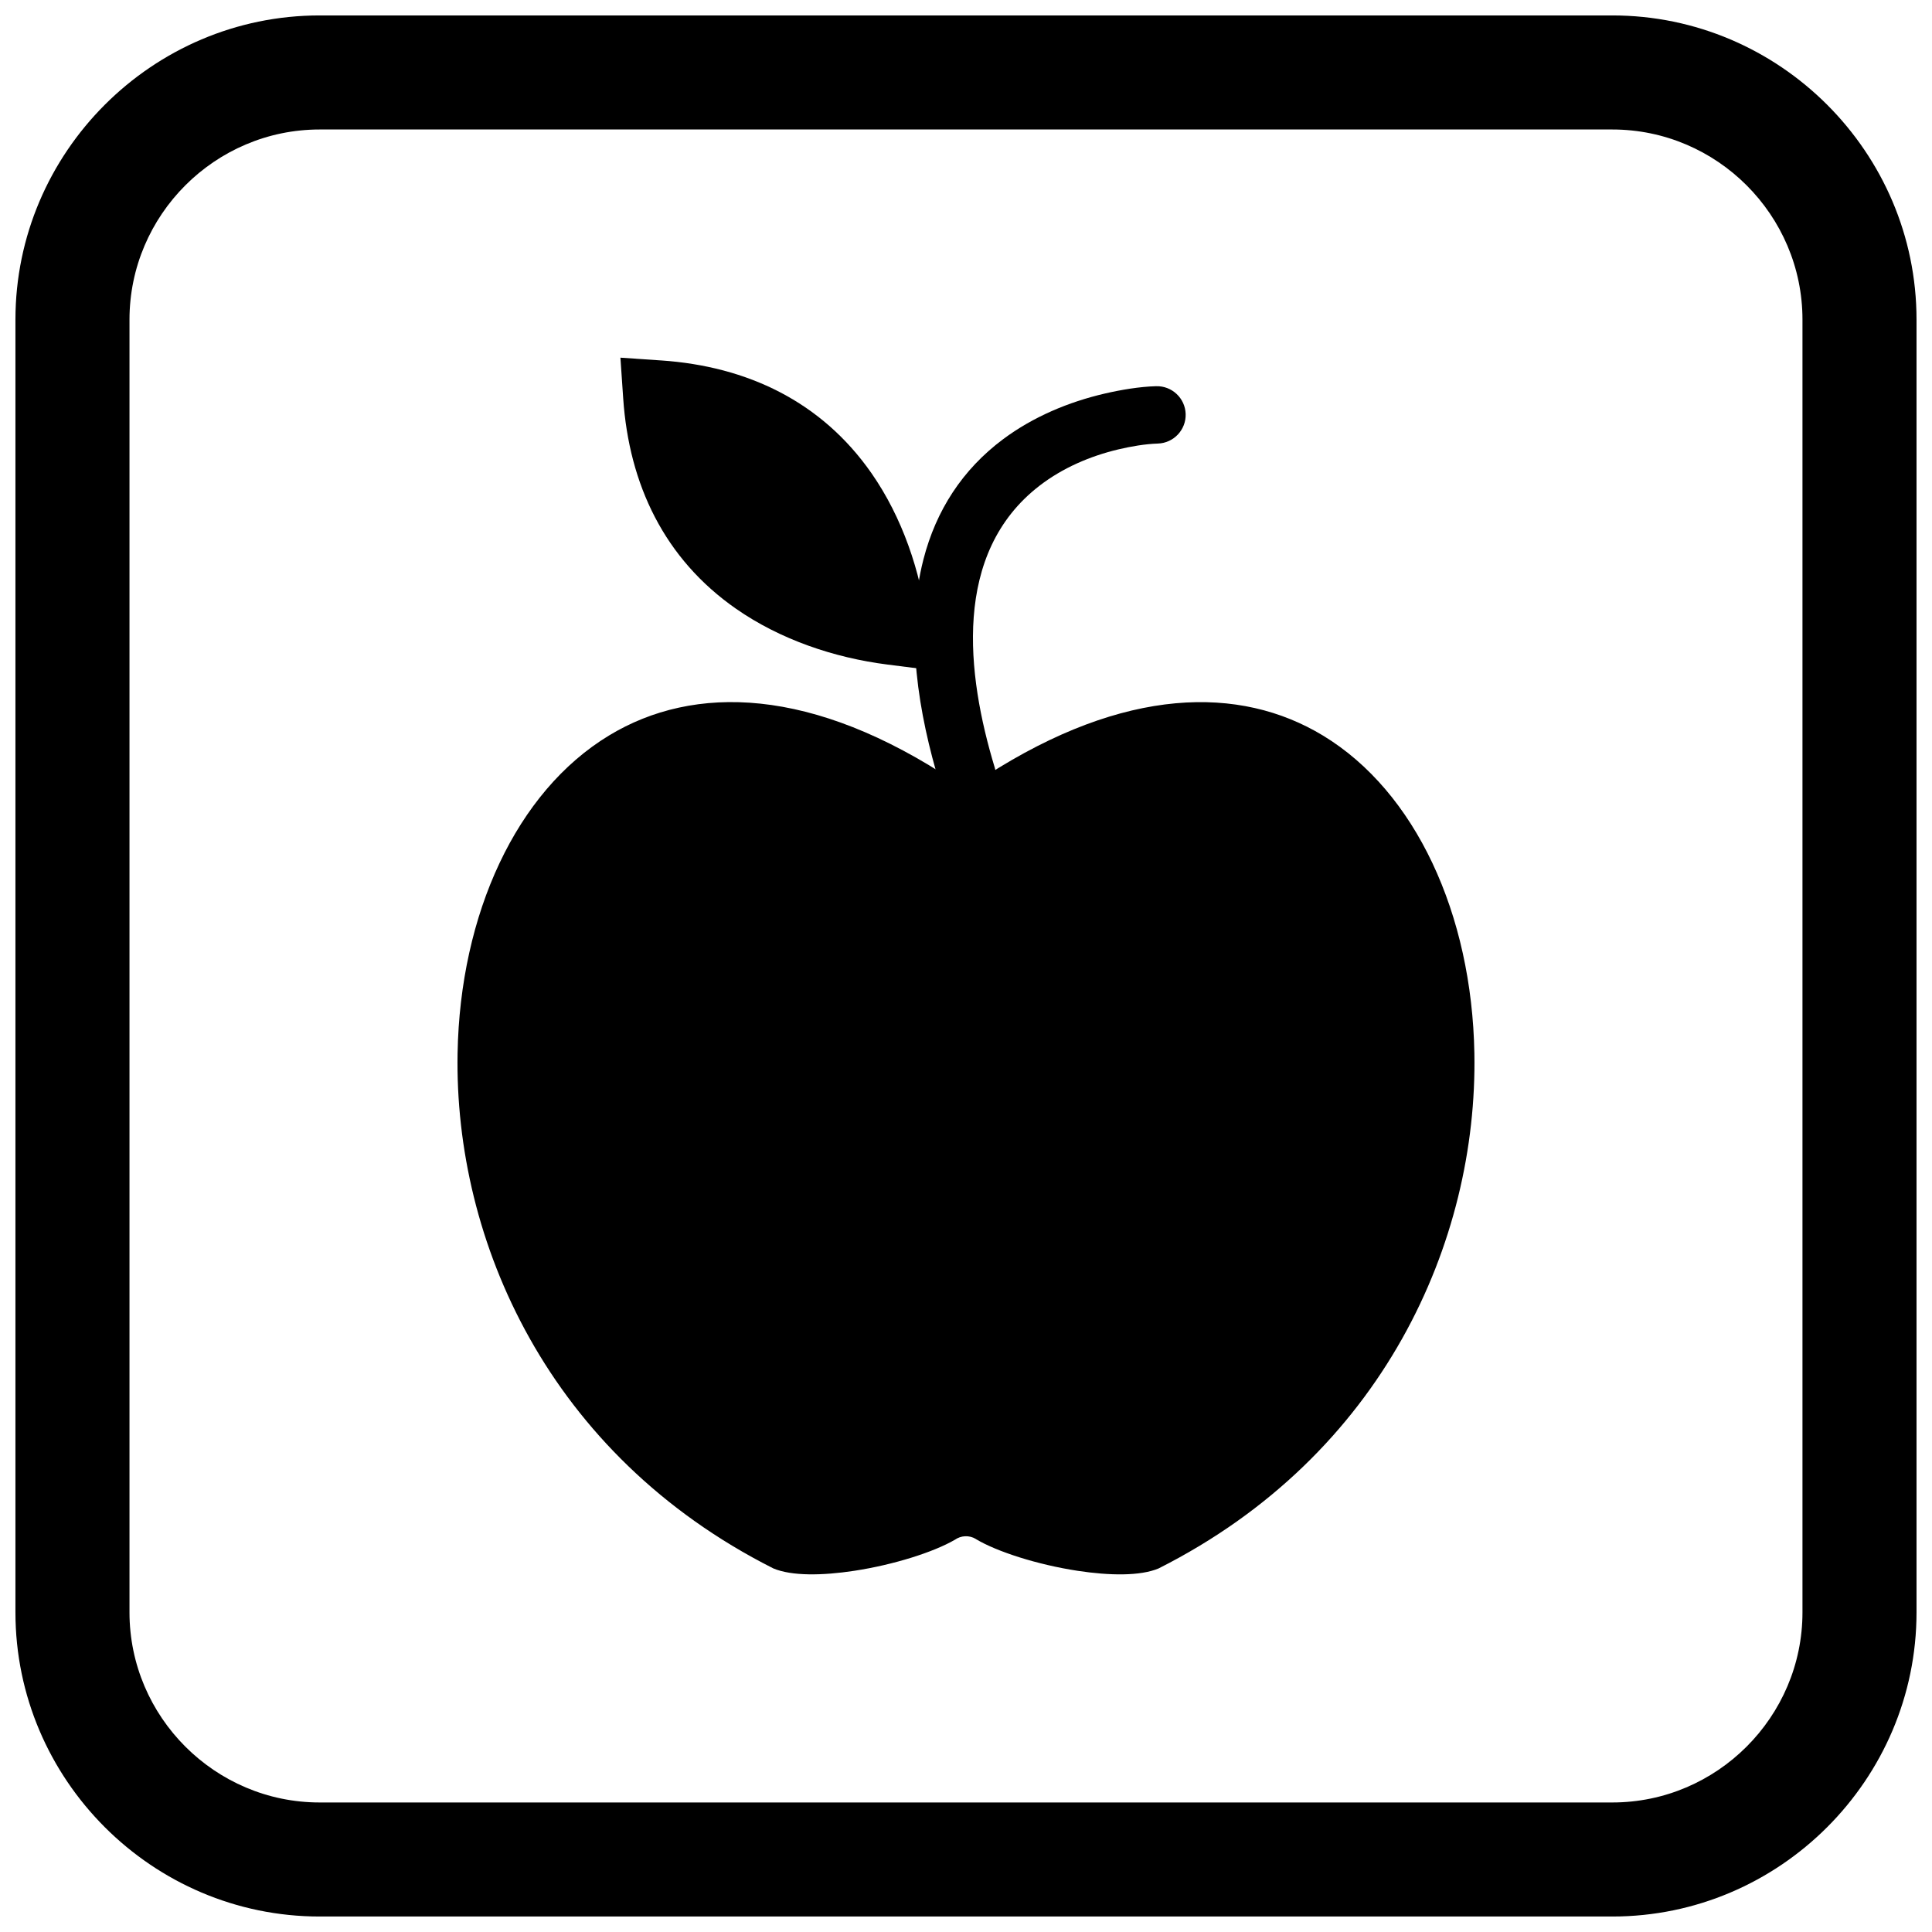
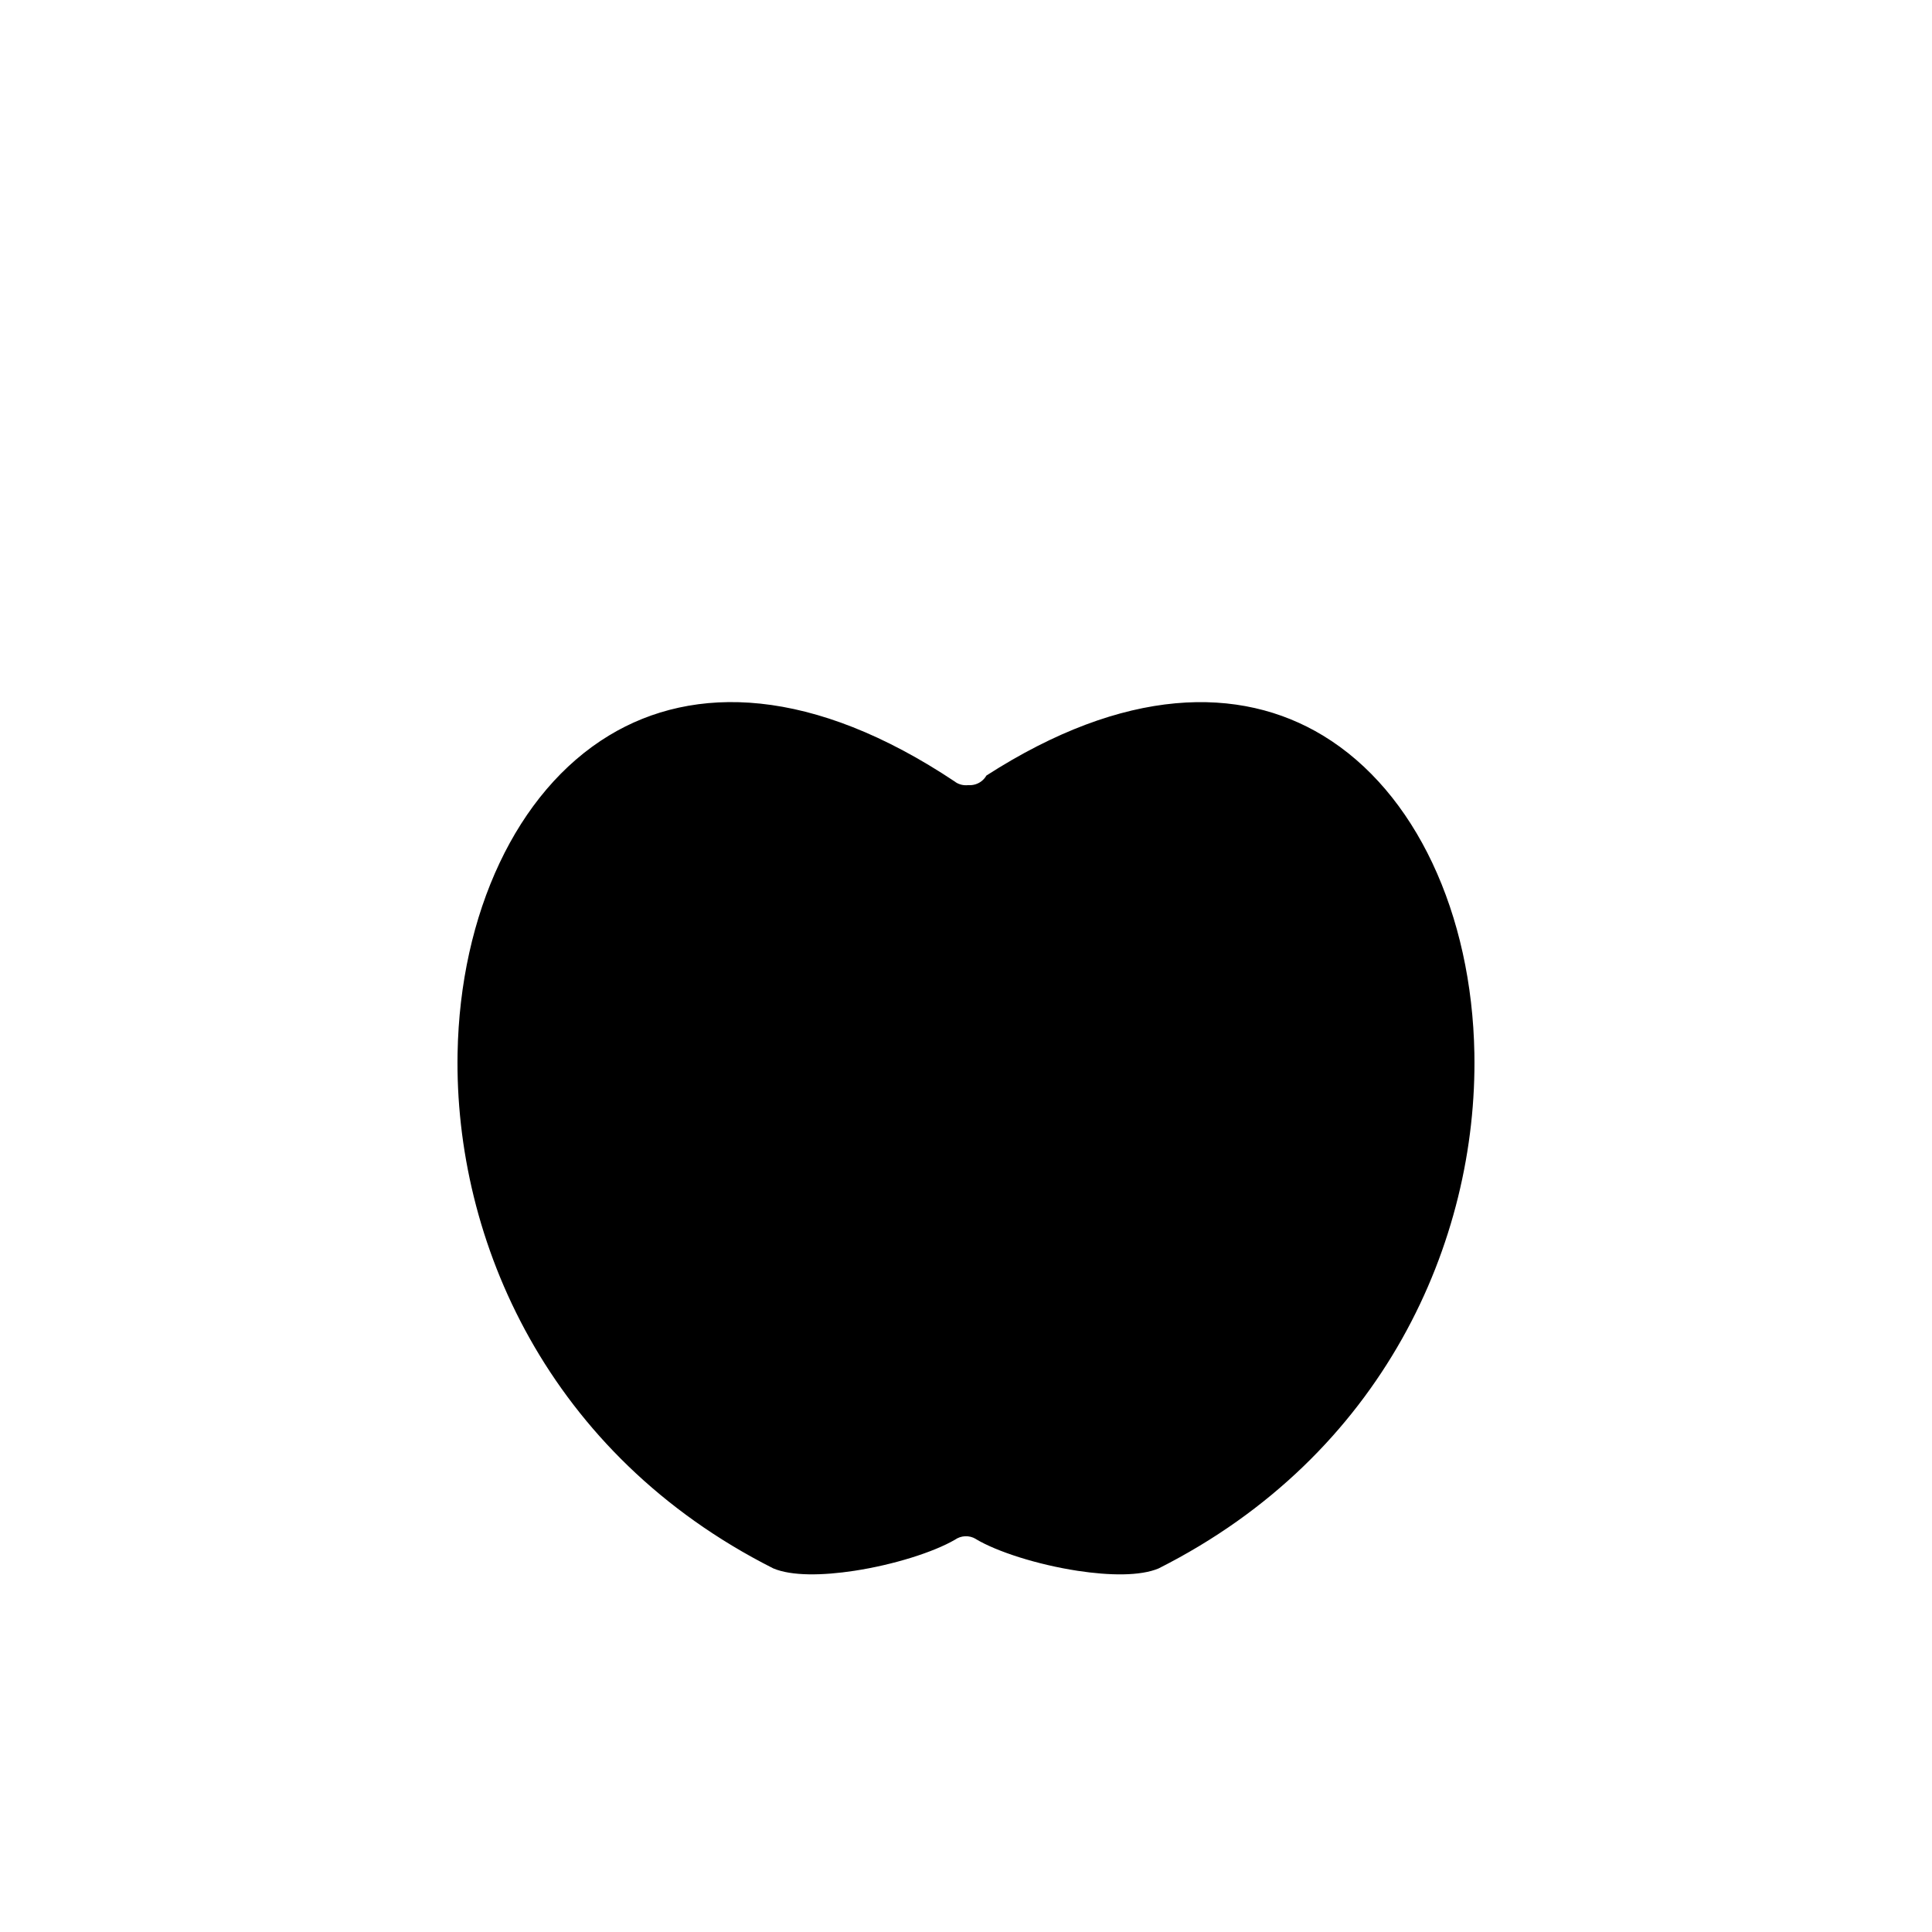
<svg xmlns="http://www.w3.org/2000/svg" width="800px" height="800px" version="1.1" viewBox="144 144 512 512">
  <defs>
    <clipPath id="a">
-       <path d="m148.09 148.09h503.81v503.81h-503.81z" />
-     </clipPath>
+       </clipPath>
  </defs>
  <path d="m397.18 351.22c-37.832-25.266-69.27-25.961-91.812-12.289-12.328 7.477-22.129 19.285-28.965 33.75-6.949 14.699-10.809 32.082-11.141 50.434-0.898 49.719 24.043 106.39 83.562 136.47l0.09 0.035-0.004 0.008 0.039 0.02c4.859 2.047 12.996 1.918 21.449 0.629 10.461-1.598 21-4.941 26.664-8.23 1.594-1.125 3.766-1.273 5.547-0.203l-0.008 0.016c5.578 3.348 16.324 6.793 26.988 8.422 8.457 1.289 16.59 1.418 21.449-0.629 59.609-30.062 84.586-86.781 83.688-136.53-0.332-18.355-4.191-35.734-11.141-50.434-6.836-14.461-16.637-26.273-28.965-33.75-22.023-13.355-52.539-13-89.211 10.586-0.617 1.086-1.637 1.945-2.926 2.336-0.629 0.191-1.27 0.254-1.887 0.203-1.16 0.141-2.375-0.117-3.422-0.82l0.367-0.547-0.004-0.004-0.359 0.535z" fill-rule="evenodd" />
-   <path d="m450.38 246.35c4.184-0.133 7.703 3.172 7.832 7.359 0.133 4.188-3.172 7.703-7.359 7.836-3.398 0.109-7.152 0.758-10.445 1.539-7.5 1.781-14.805 4.918-20.93 9.641-23.16 17.863-19.367 49.957-11.855 74.719 1.219 4.012-1.055 8.262-5.066 9.48-4.012 1.219-8.262-1.055-9.477-5.066-5.676-18.707-9.324-40.34-4.359-59.621 3.344-12.988 10.348-23.812 21.109-31.844 7.938-5.922 17.312-9.859 26.93-12.094 4.258-0.988 9.23-1.836 13.621-1.953z" fill-rule="evenodd" />
-   <path d="m319.23 239.52c22.789 1.555 42.488 10.891 55.73 29.898 8.164 11.723 12.996 26.016 14.789 40.129l1.535 12.102-12.102-1.535c-14.113-1.793-28.406-6.625-40.129-14.789-19.008-13.242-28.34-32.941-29.898-55.73l-0.738-10.809 10.809 0.738z" fill-rule="evenodd" />
  <g clip-path="url(#a)">
    <path d="m228.7 148.09h342.59c44.336 0 80.609 36.273 80.609 80.609v342.59c0 44.336-36.273 80.609-80.609 80.609h-342.59c-44.336 0-80.609-36.273-80.609-80.609v-342.59c0-44.336 36.273-80.609 80.609-80.609zm0 30.227h342.59c27.711 0 50.383 22.672 50.383 50.383v342.59c0 27.711-22.672 50.383-50.383 50.383h-342.59c-27.711 0-50.383-22.672-50.383-50.383v-342.59c0-27.711 22.672-50.383 50.383-50.383z" fill-rule="evenodd" />
  </g>
</svg>